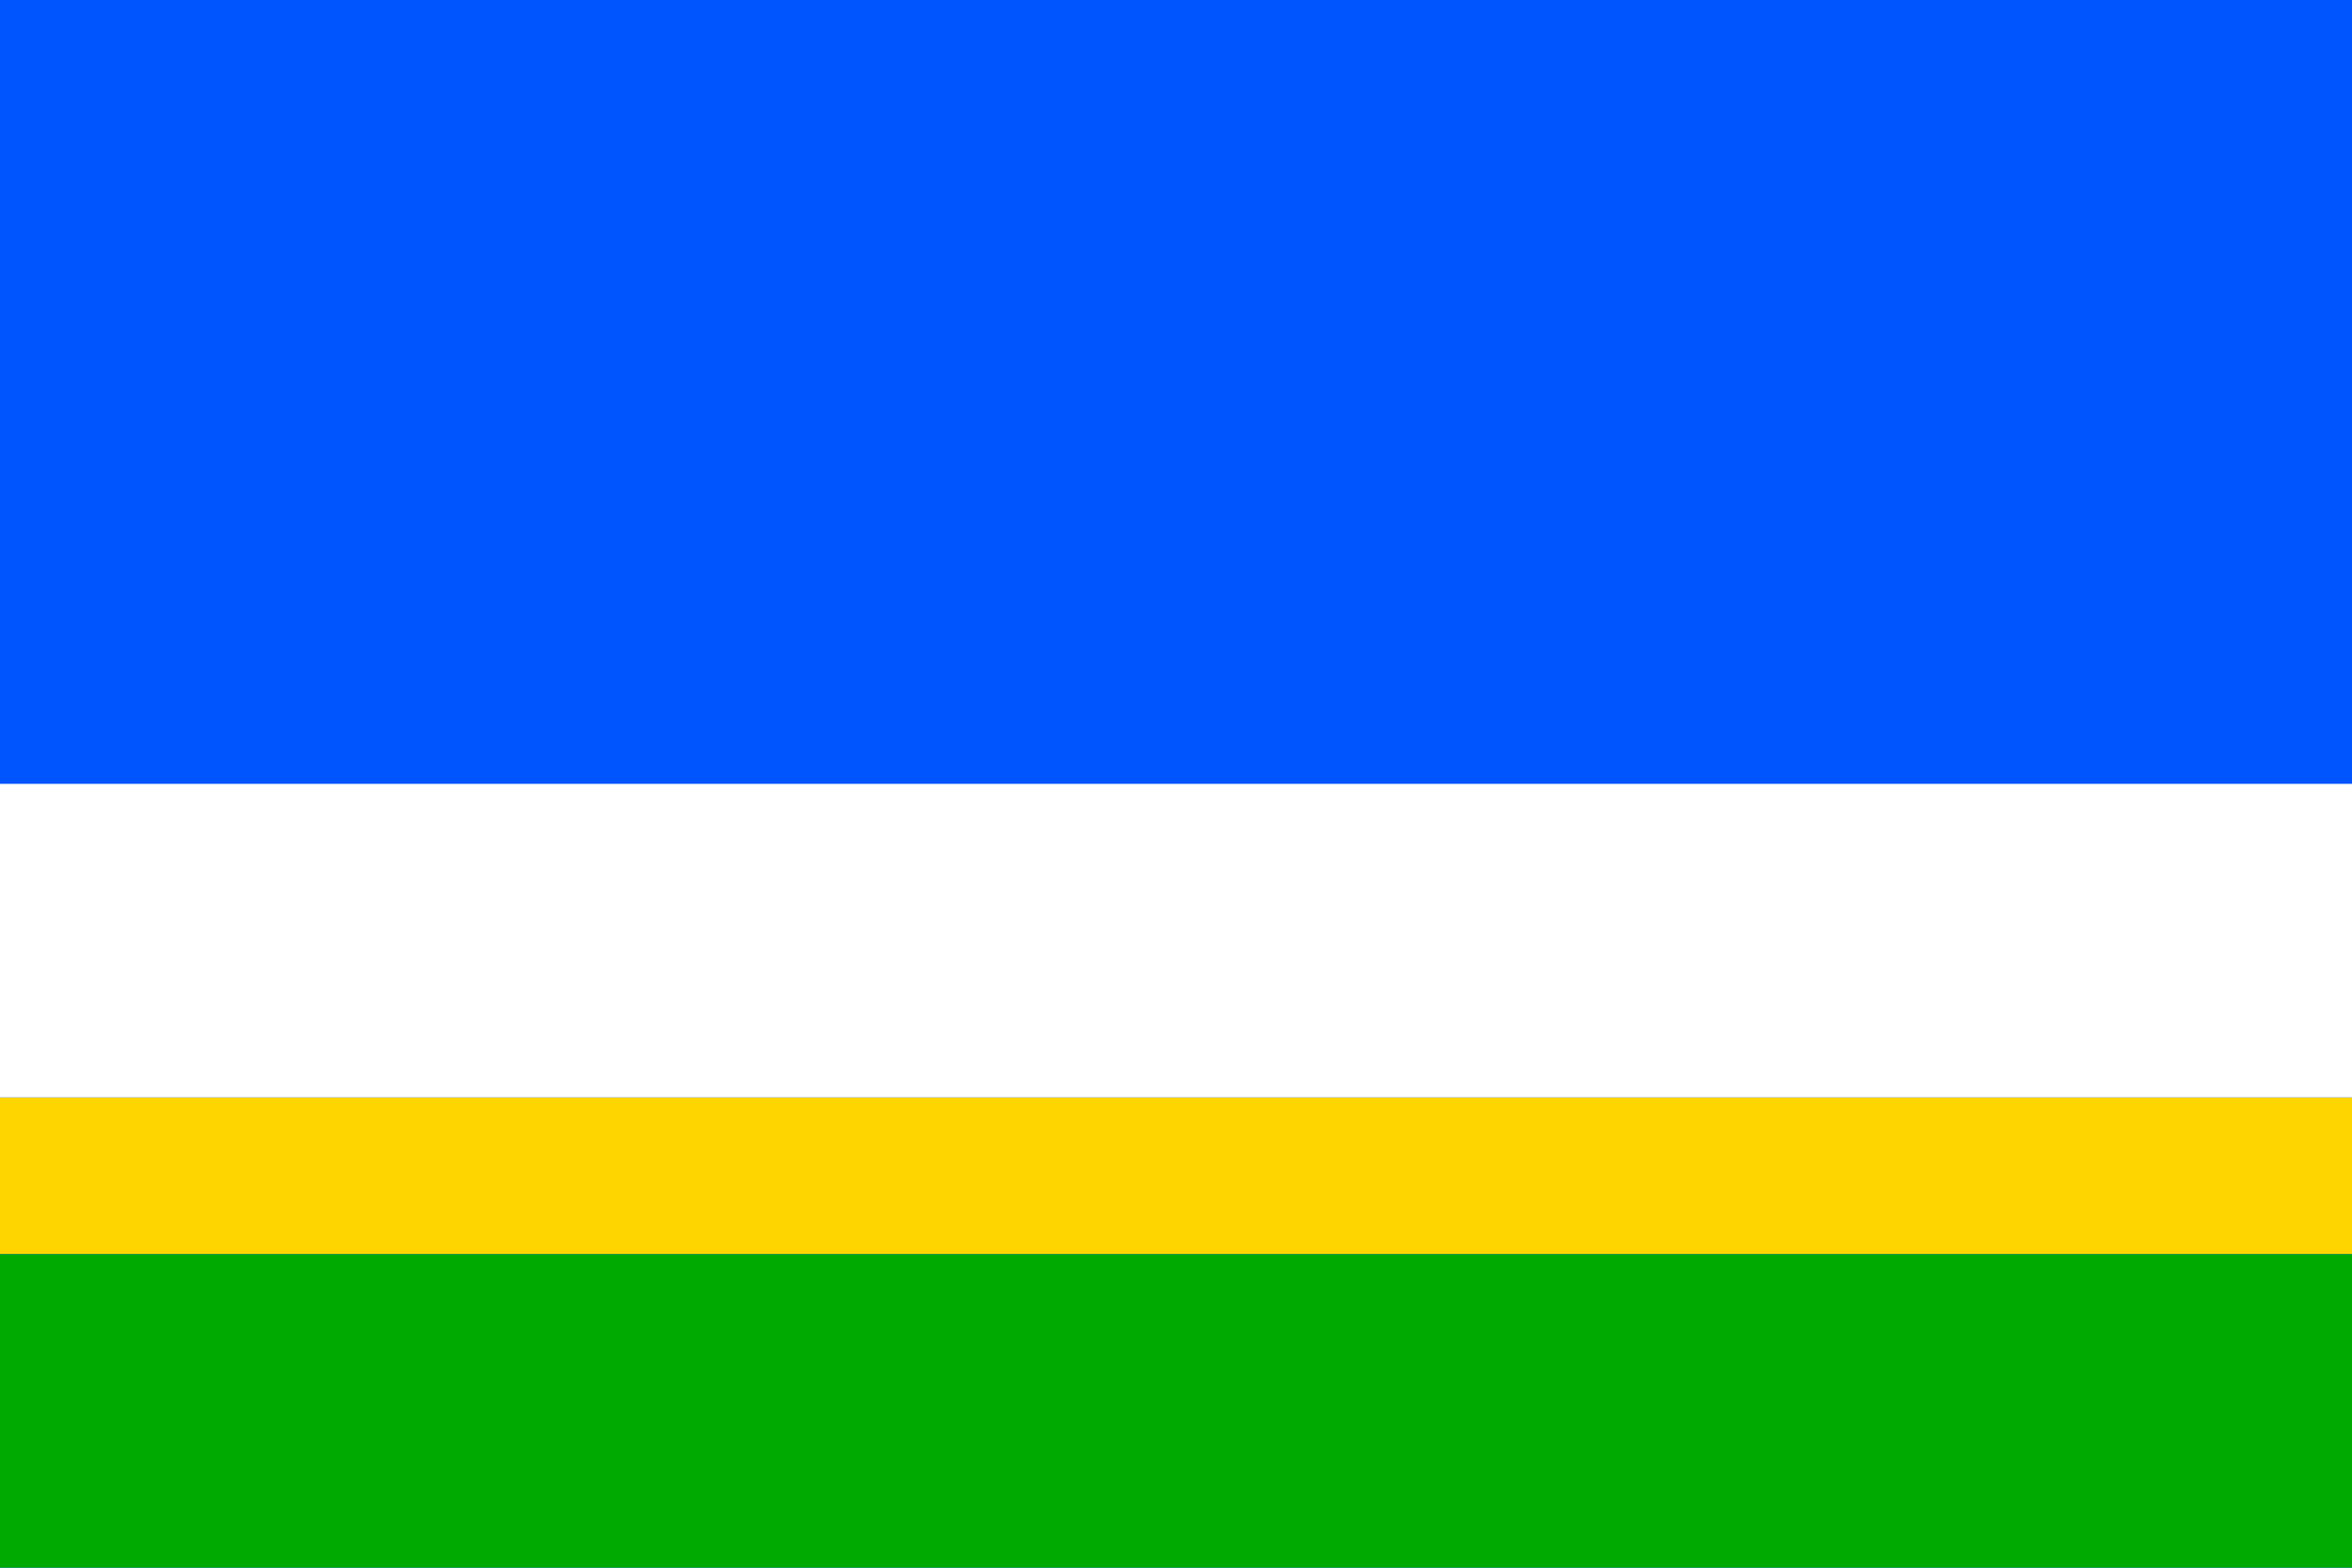
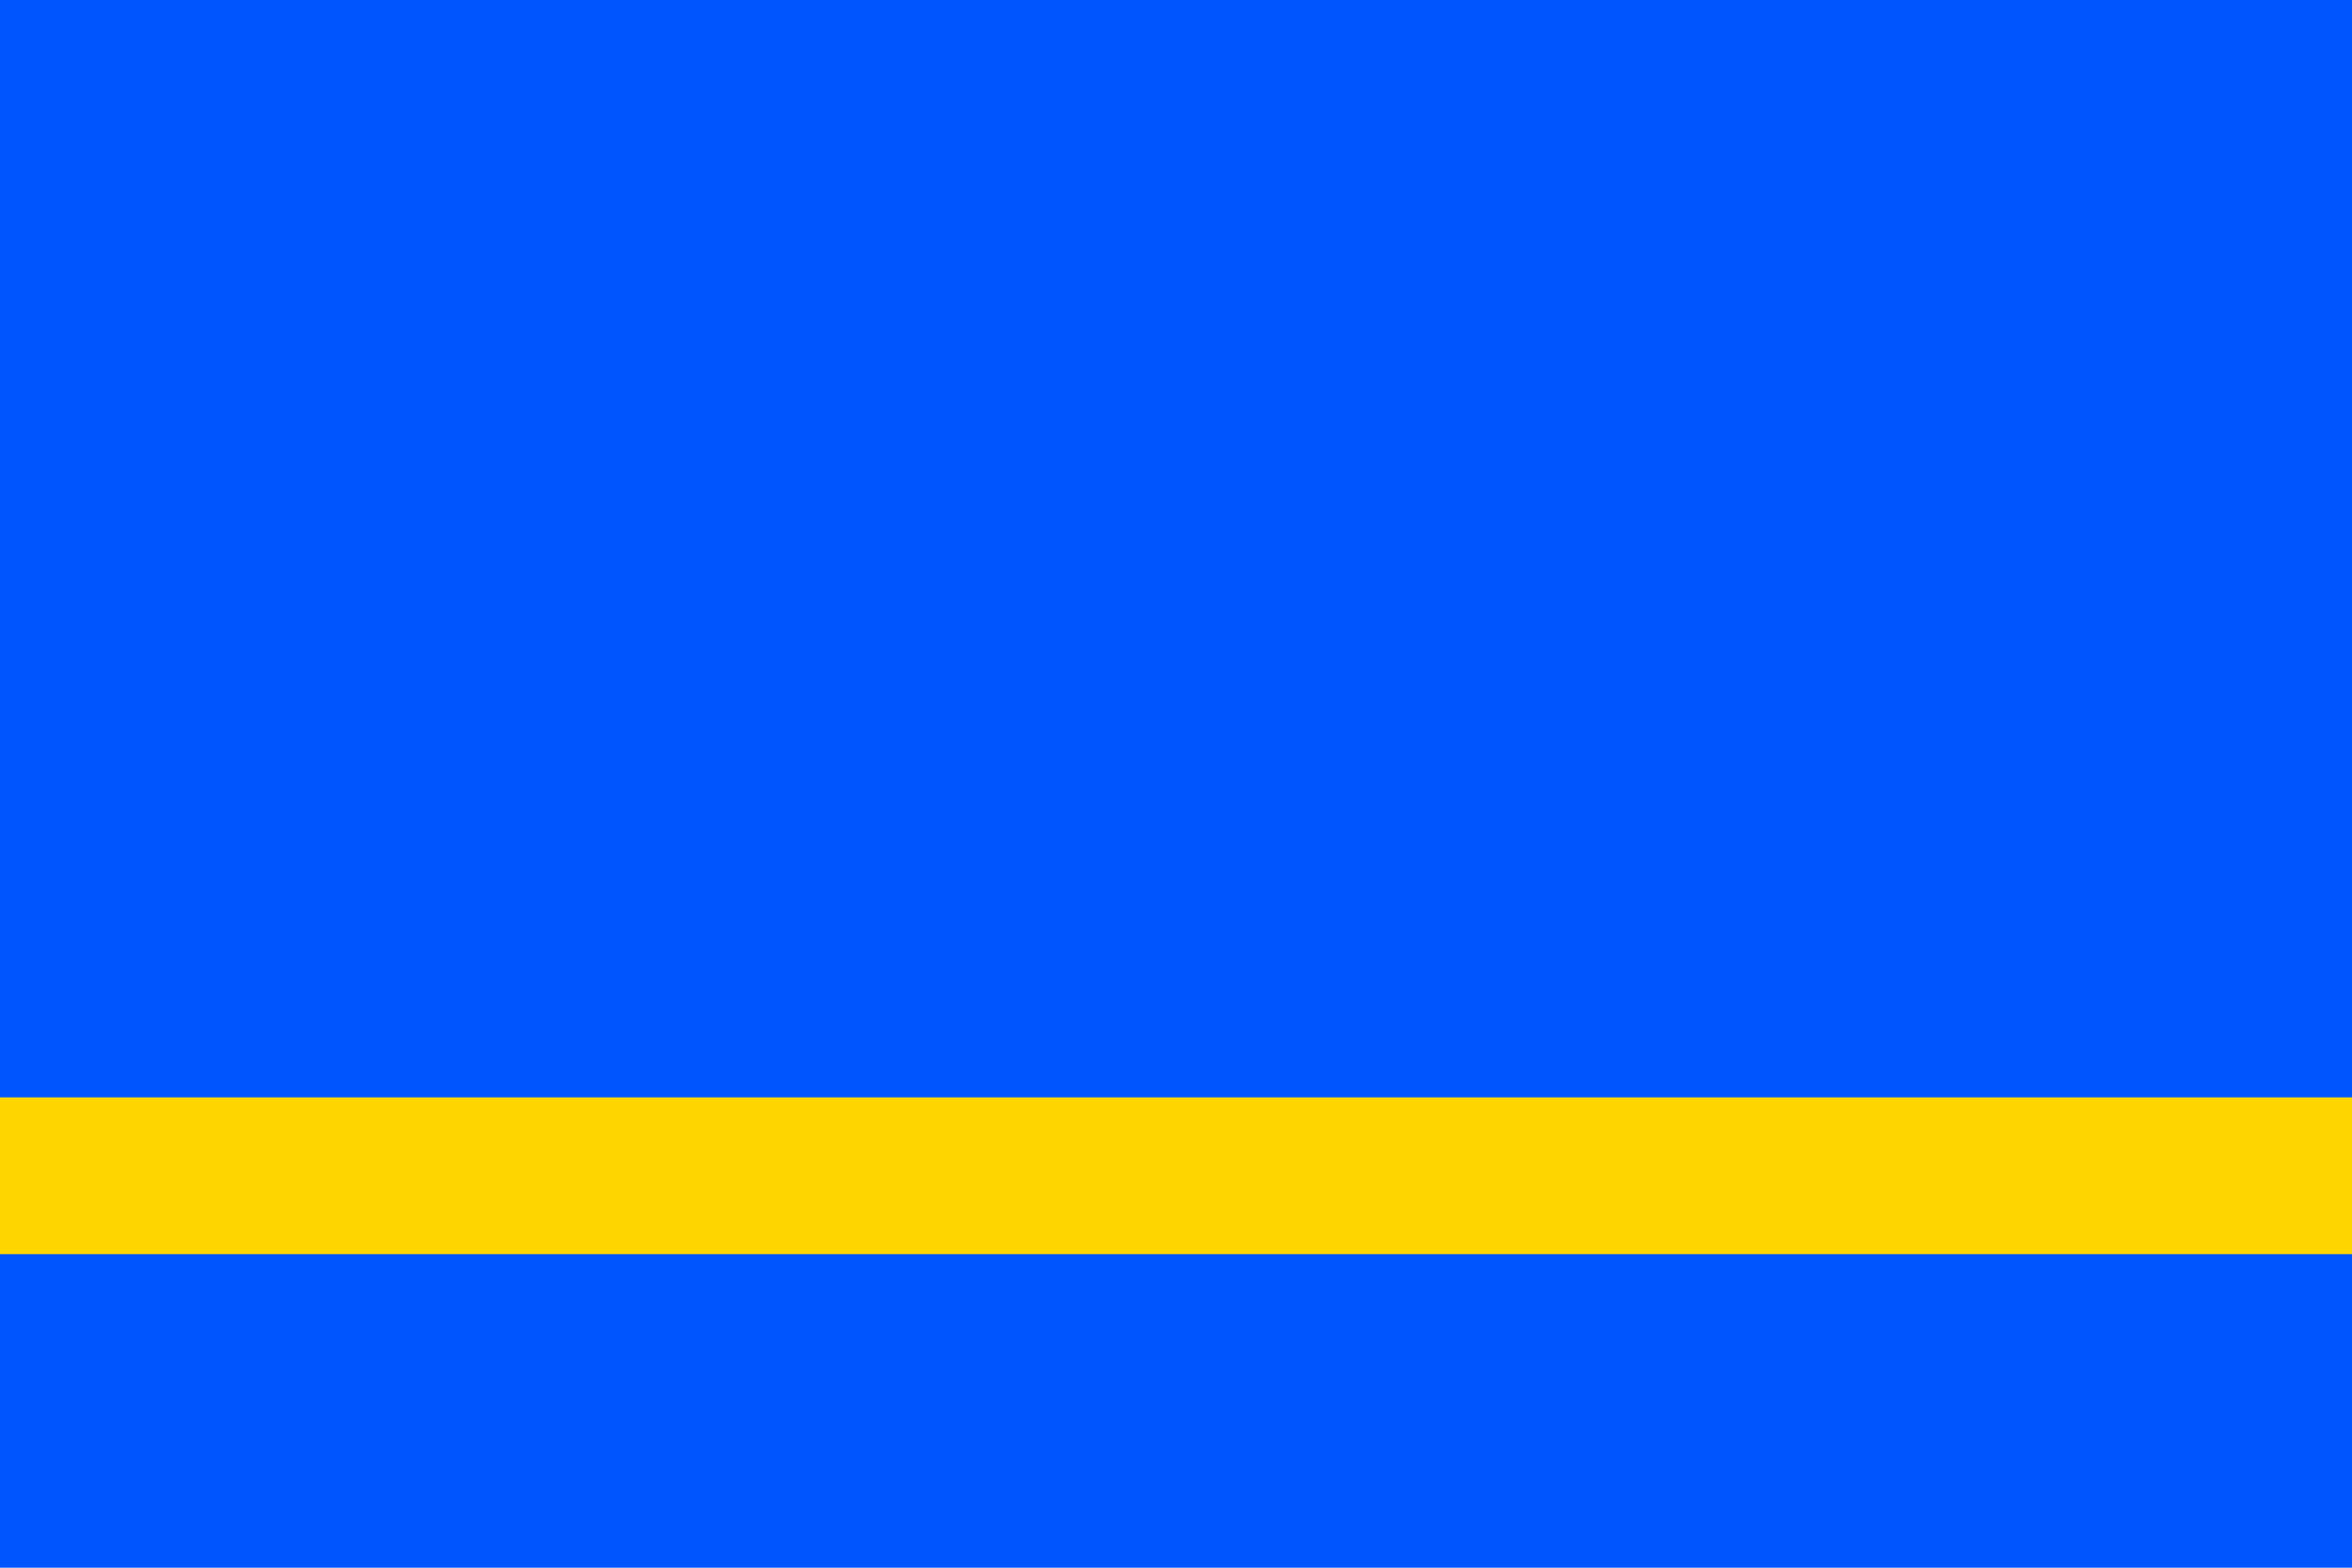
<svg xmlns="http://www.w3.org/2000/svg" xmlns:ns1="http://www.inkscape.org/namespaces/inkscape" xmlns:ns2="http://sodipodi.sourceforge.net/DTD/sodipodi-0.dtd" width="600" height="400" id="svg2" ns1:label="Pozadí" ns2:version="0.32" ns1:version="0.45.1" version="1.0" ns2:docbase="F:\Heraldika\Obecní\_Export" ns2:docname="Horní_Újezd_flag_CZ.svg" ns1:output_extension="org.inkscape.output.svg.inkscape">
  <defs id="defs2163" />
  <ns2:namedview id="base" pagecolor="#ffffff" bordercolor="#666666" borderopacity="1.0" ns1:pageopacity="0.0" ns1:pageshadow="2" ns1:zoom="0.35" ns1:cx="375" ns1:cy="520" ns1:document-units="px" ns1:current-layer="svg2" ns1:window-width="757" ns1:window-height="579" ns1:window-x="132" ns1:window-y="132" />
  <rect style="fill:#0055ff;fill-opacity:1" y="0" x="0" id="rect2168" width="600" height="400" />
  <rect height="40" width="600" id="rect5" x="0" y="280" style="fill:#ffd500;fill-opacity:1" />
-   <rect style="fill:#ffffff;fill-opacity:1" y="200" x="0" id="rect2189" width="600" height="80" />
-   <rect height="80" width="600" id="rect2175" x="0" y="320" style="fill:#00aa00;fill-opacity:1" />
</svg>